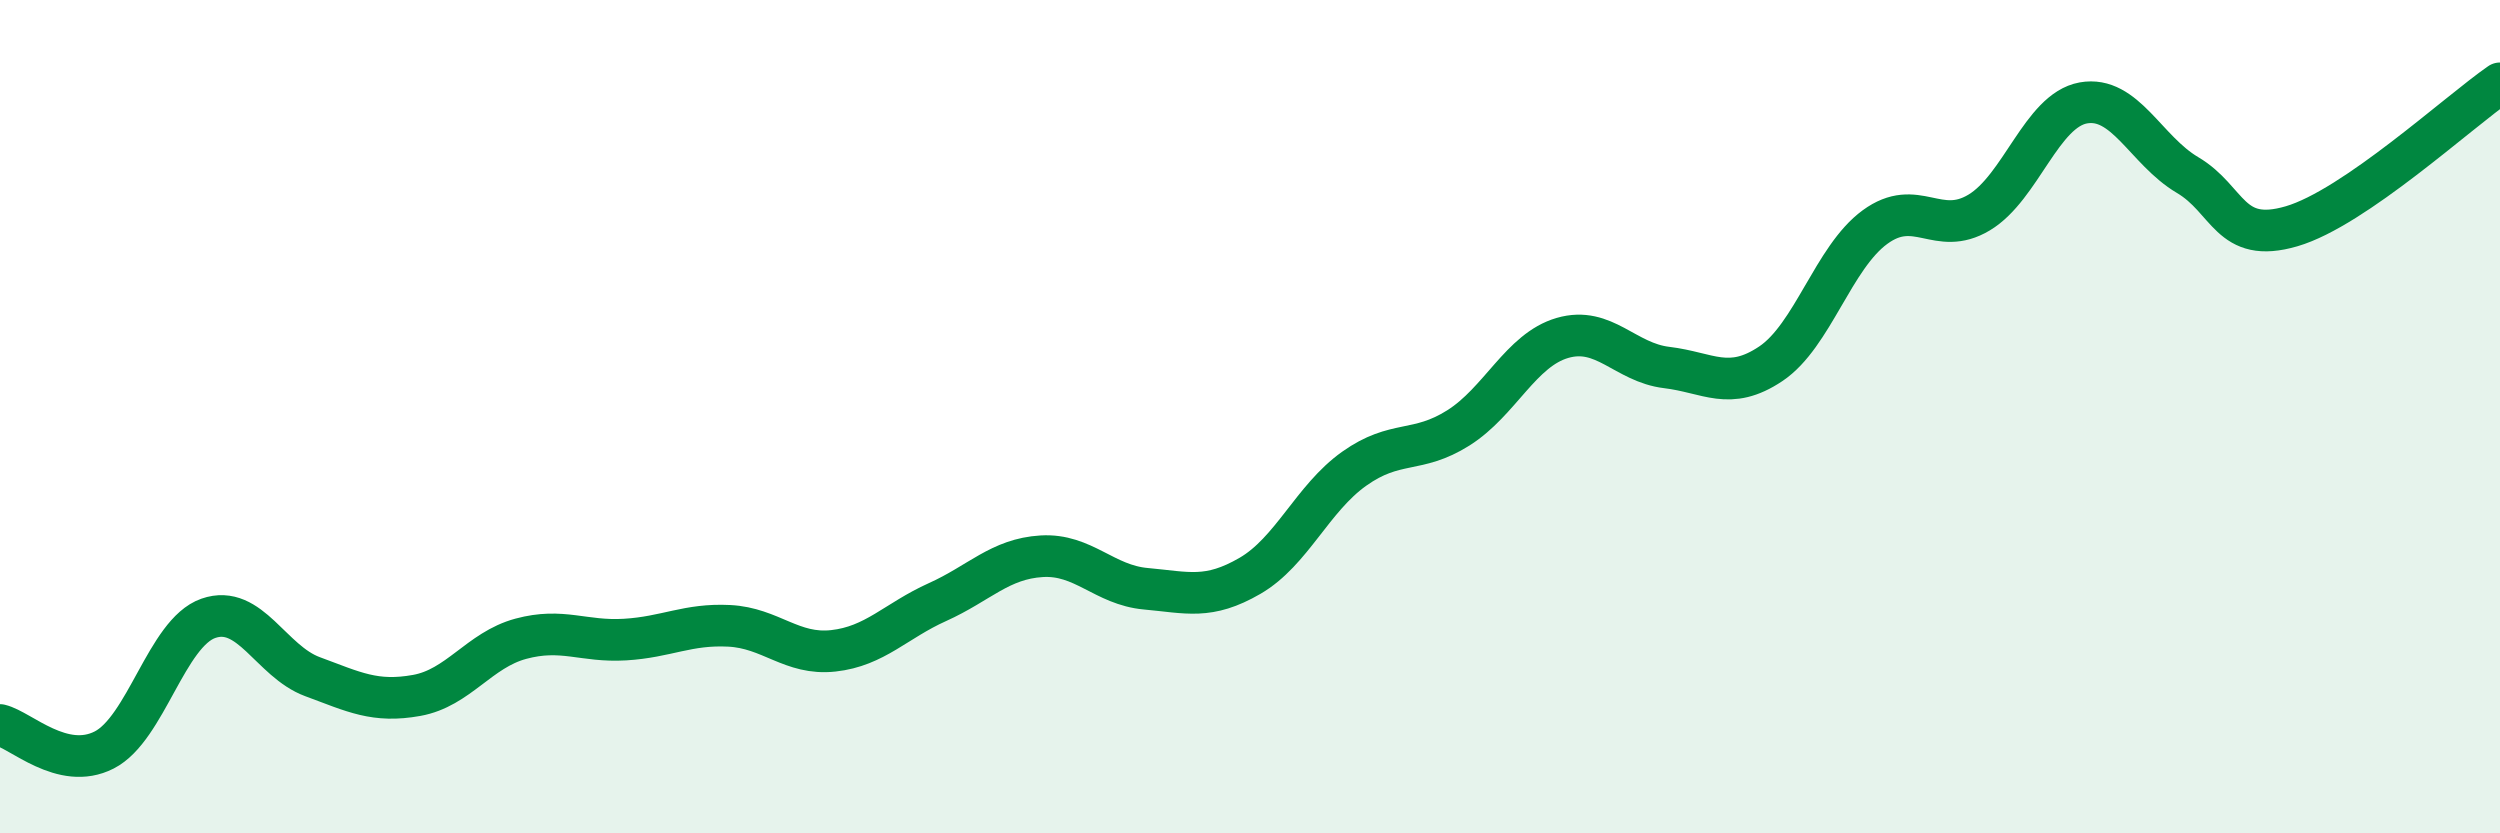
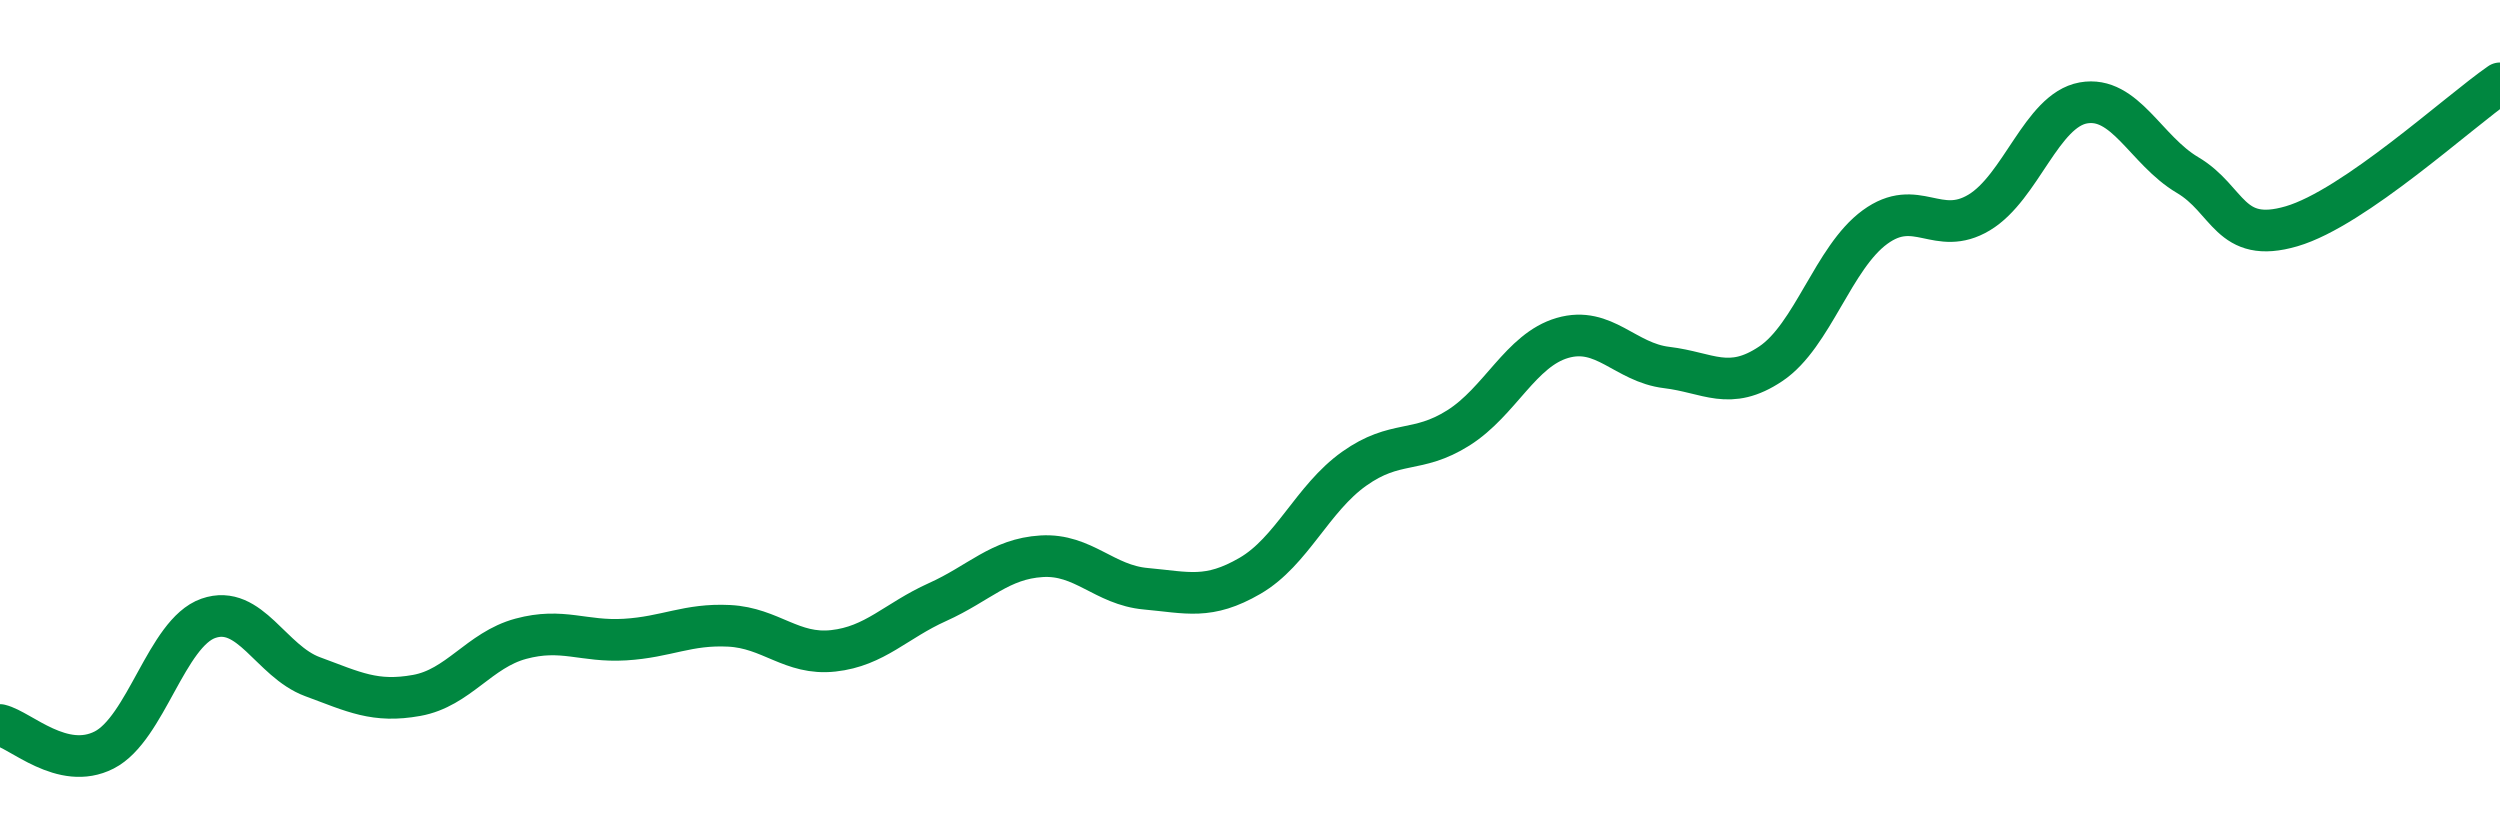
<svg xmlns="http://www.w3.org/2000/svg" width="60" height="20" viewBox="0 0 60 20">
-   <path d="M 0,17.4 C 0.5,17.52 1.5,18.51 2.5,18 C 3.5,17.49 4,15.19 5,14.84 C 6,14.49 6.5,15.87 7.5,16.24 C 8.5,16.61 9,16.87 10,16.69 C 11,16.51 11.5,15.6 12.5,15.33 C 13.5,15.06 14,15.41 15,15.35 C 16,15.29 16.5,14.97 17.5,15.02 C 18.5,15.07 19,15.73 20,15.62 C 21,15.51 21.5,14.9 22.5,14.45 C 23.5,14 24,13.41 25,13.35 C 26,13.29 26.5,14.04 27.5,14.13 C 28.5,14.22 29,14.4 30,13.82 C 31,13.24 31.5,11.96 32.5,11.25 C 33.5,10.54 34,10.9 35,10.27 C 36,9.64 36.5,8.4 37.5,8.11 C 38.5,7.82 39,8.7 40,8.82 C 41,8.94 41.5,9.4 42.5,8.73 C 43.5,8.06 44,6.18 45,5.45 C 46,4.72 46.5,5.7 47.5,5.1 C 48.5,4.5 49,2.65 50,2.47 C 51,2.29 51.5,3.61 52.5,4.2 C 53.5,4.79 53.5,5.87 55,5.43 C 56.5,4.99 59,2.69 60,2L60 20L0 20Z" fill="#008740" opacity="0.1" stroke-linecap="round" stroke-linejoin="round" />
  <path d="M 0,17.4 C 0.5,17.52 1.5,18.51 2.5,18 C 3.5,17.49 4,15.19 5,14.84 C 6,14.49 6.5,15.87 7.5,16.24 C 8.5,16.61 9,16.87 10,16.69 C 11,16.51 11.5,15.6 12.5,15.33 C 13.5,15.06 14,15.41 15,15.35 C 16,15.29 16.5,14.97 17.5,15.02 C 18.5,15.07 19,15.73 20,15.62 C 21,15.51 21.5,14.9 22.5,14.45 C 23.5,14 24,13.41 25,13.35 C 26,13.29 26.5,14.04 27.5,14.13 C 28.5,14.22 29,14.4 30,13.82 C 31,13.24 31.5,11.96 32.5,11.25 C 33.5,10.54 34,10.9 35,10.27 C 36,9.64 36.5,8.4 37.5,8.11 C 38.5,7.82 39,8.7 40,8.82 C 41,8.94 41.5,9.4 42.5,8.73 C 43.5,8.06 44,6.18 45,5.45 C 46,4.72 46.5,5.7 47.5,5.1 C 48.5,4.5 49,2.65 50,2.47 C 51,2.29 51.5,3.61 52.5,4.2 C 53.5,4.79 53.5,5.87 55,5.43 C 56.5,4.99 59,2.69 60,2" stroke="#008740" stroke-width="1" fill="none" stroke-linecap="round" stroke-linejoin="round" />
</svg>